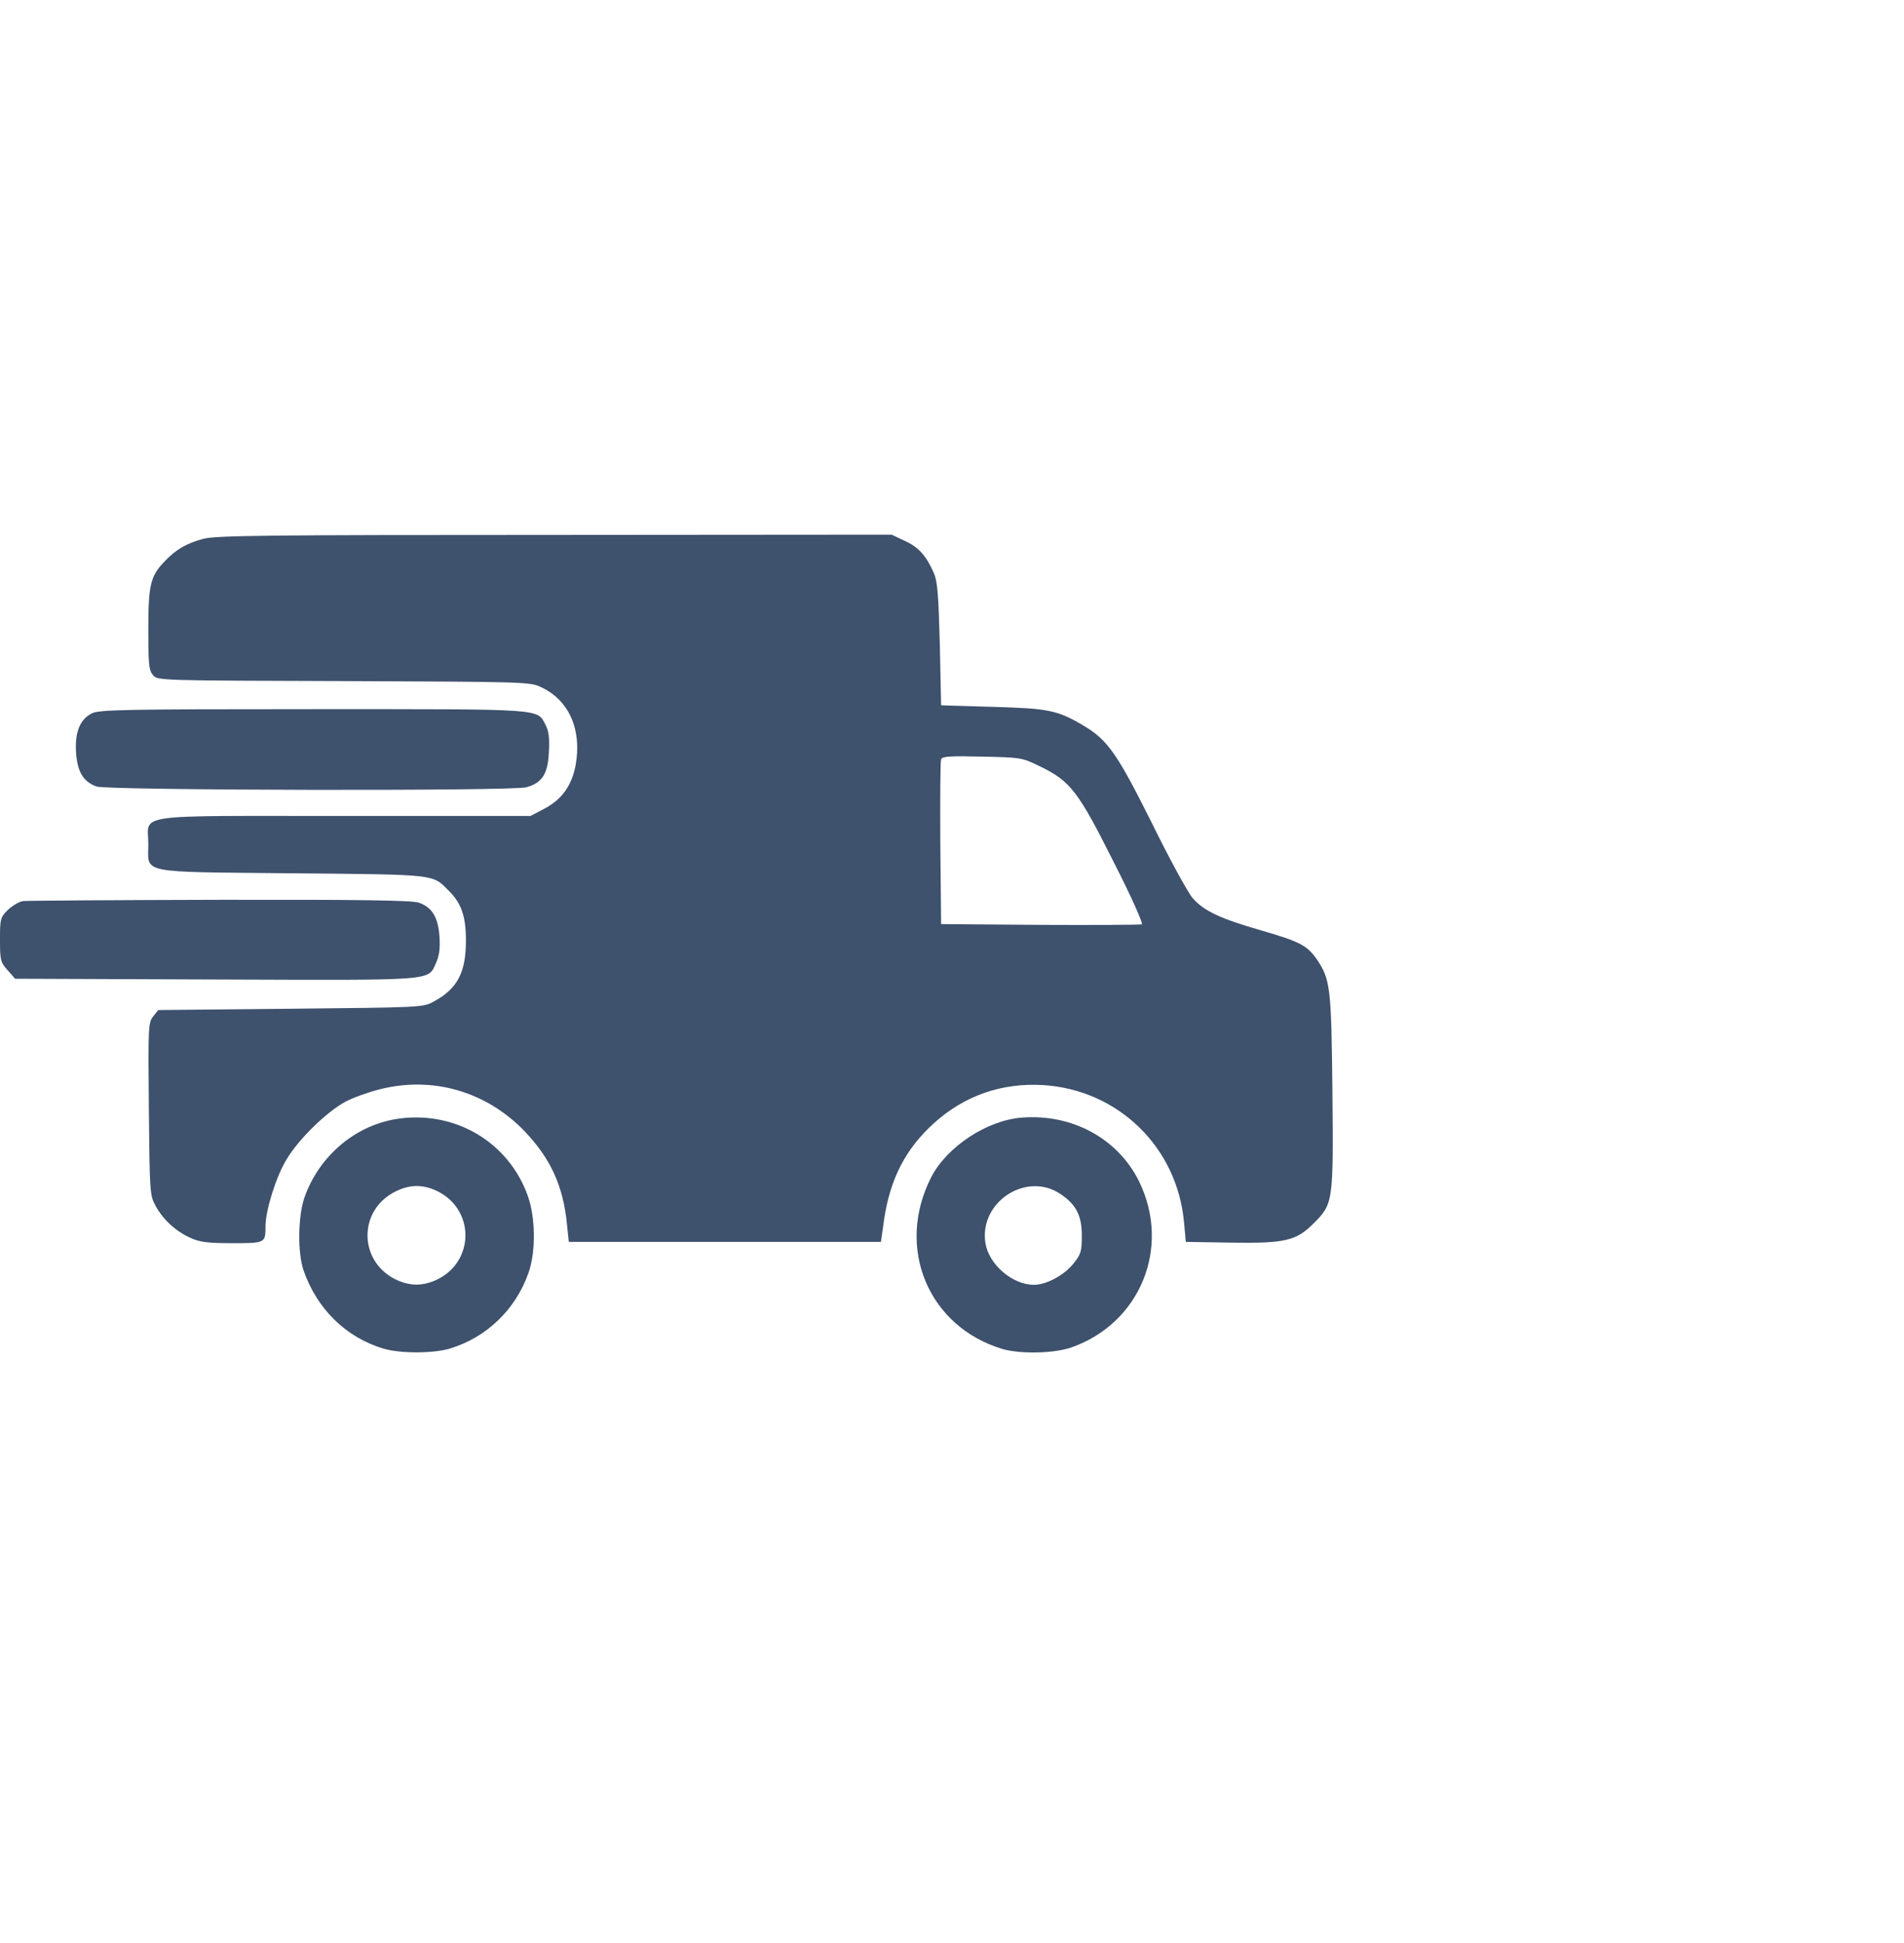
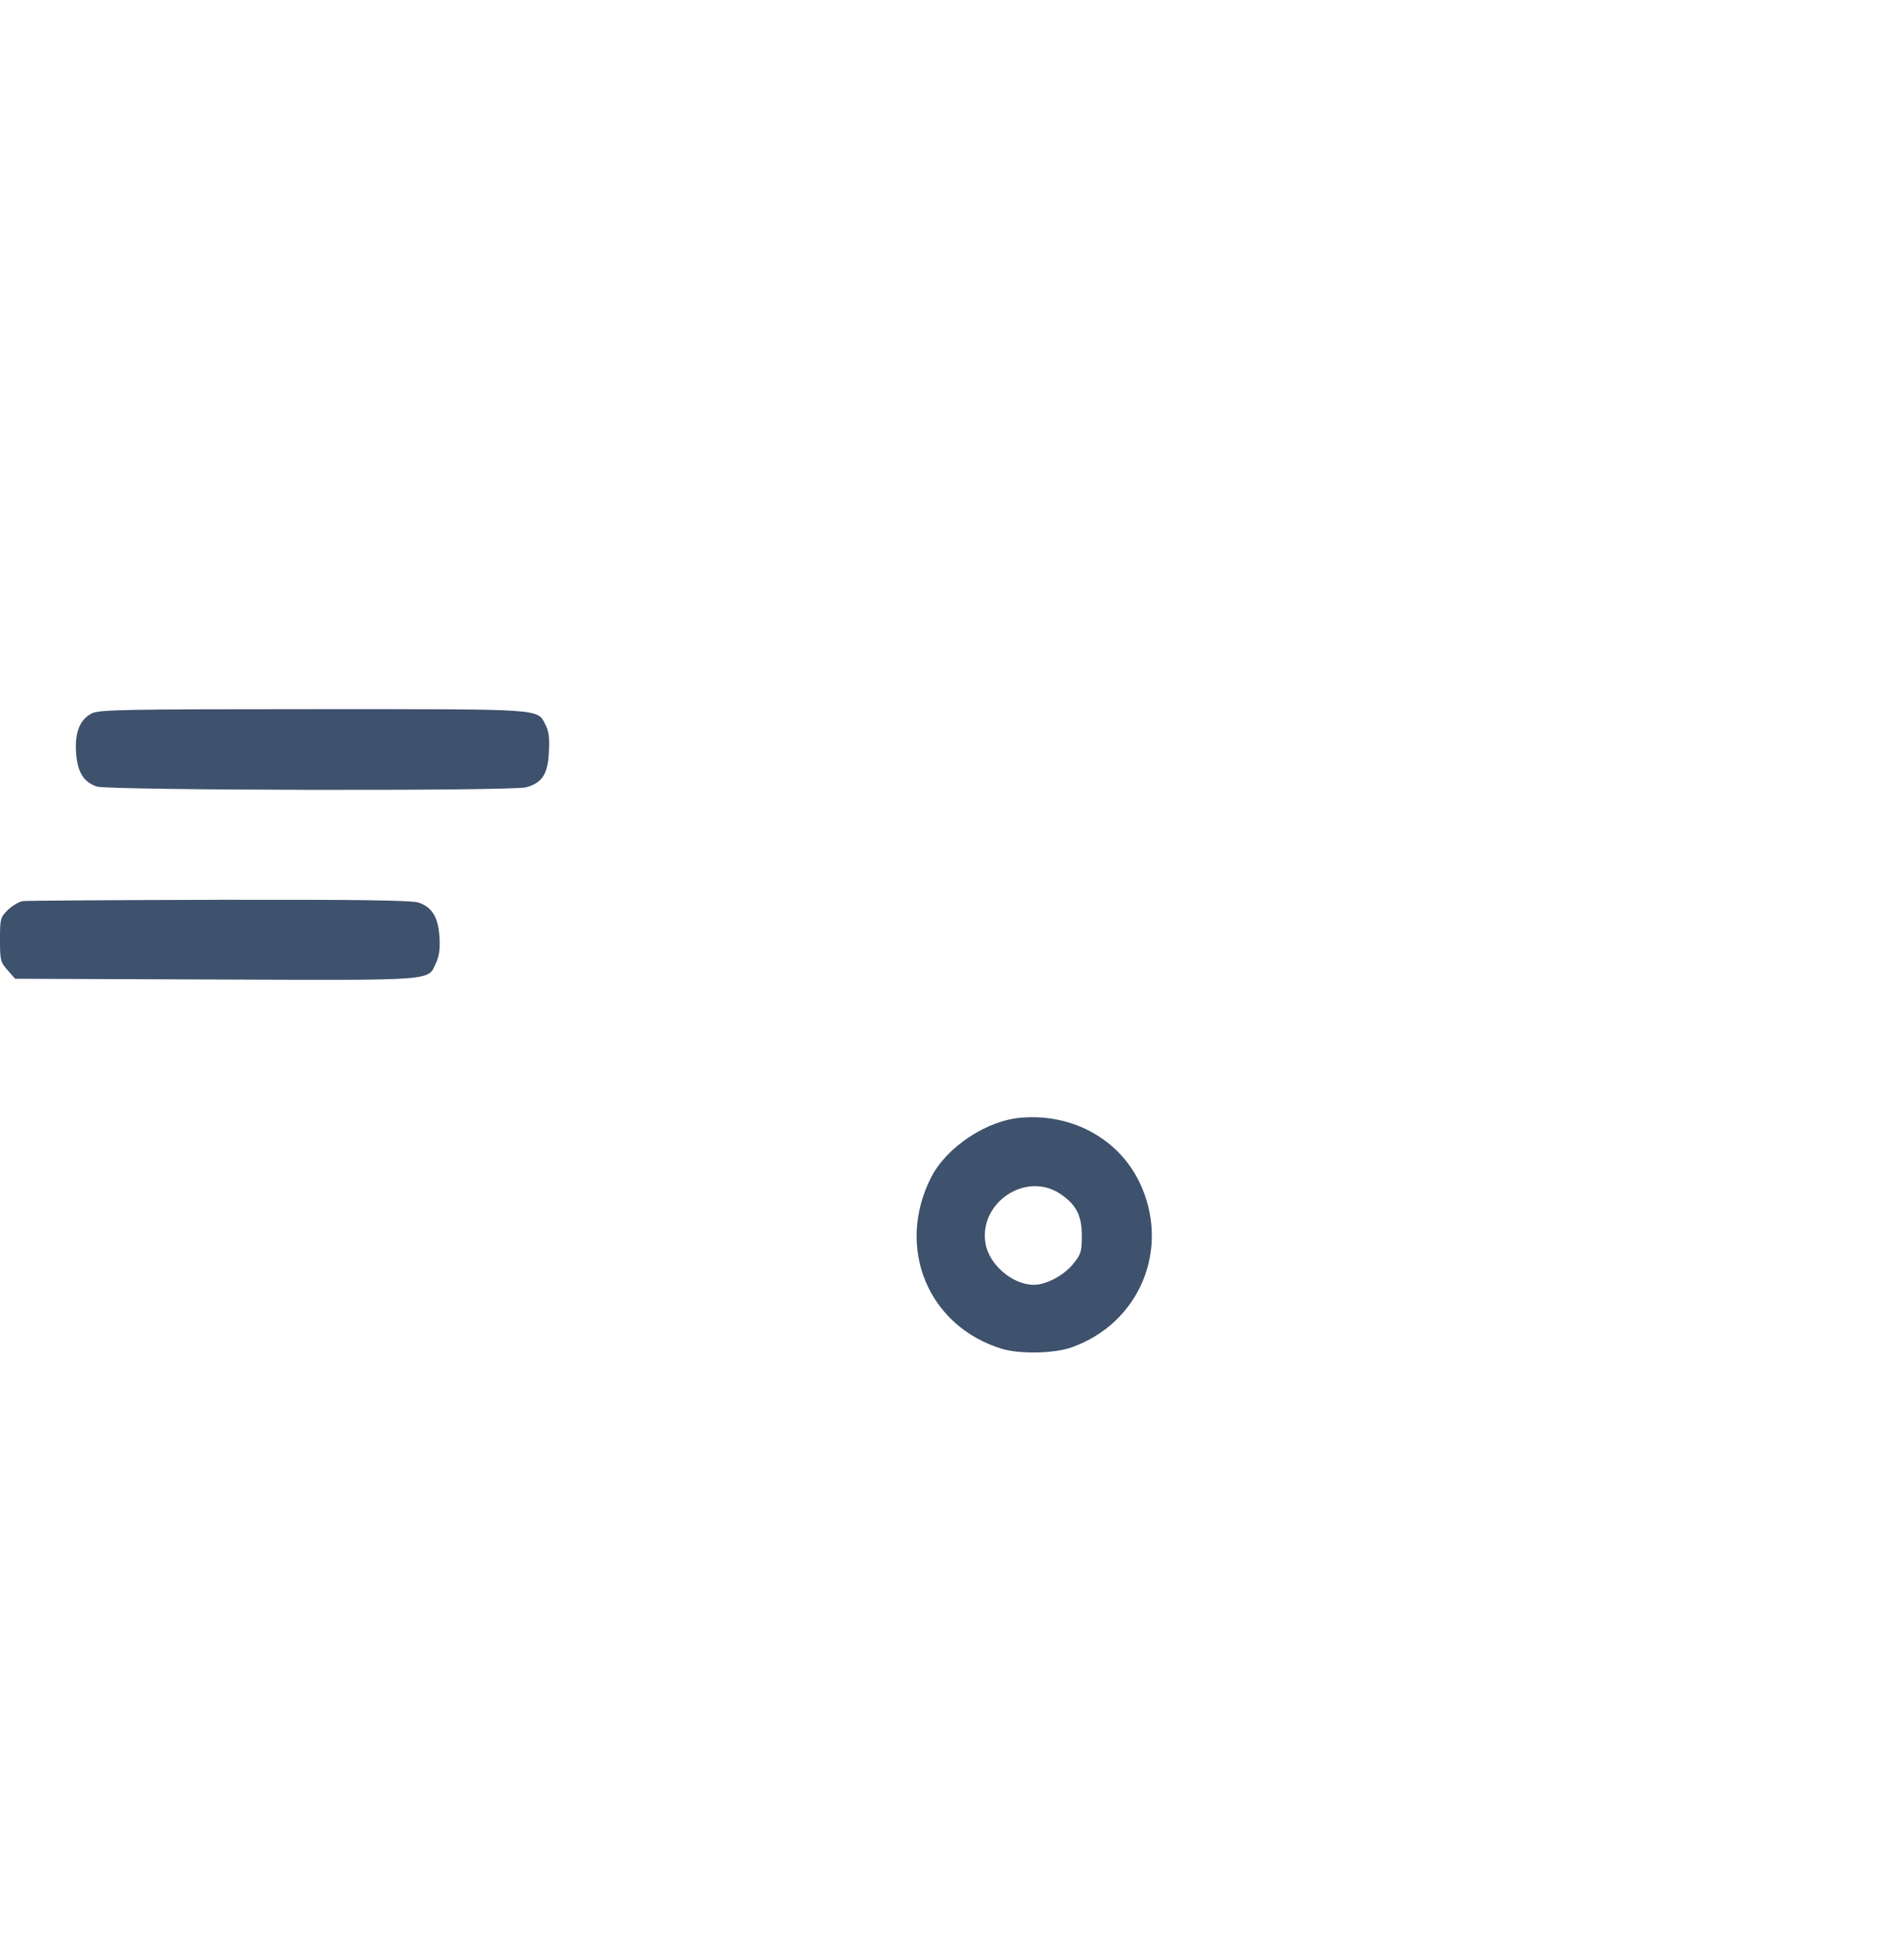
<svg xmlns="http://www.w3.org/2000/svg" width="50" height="51" viewBox="0 0 50 51" fill="none">
-   <path d="M5.338 14.144C4.9 14.26 4.627 14.417 4.326 14.732C3.95 15.121 3.895 15.347 3.895 16.523C3.895 17.426 3.909 17.596 4.018 17.72C4.135 17.863 4.148 17.863 9.023 17.877C13.843 17.897 13.918 17.897 14.219 18.041C14.944 18.383 15.286 19.155 15.115 20.092C15.012 20.625 14.752 20.988 14.294 21.227L13.932 21.418H9.05C3.376 21.418 3.895 21.343 3.895 22.157C3.895 22.943 3.594 22.881 7.683 22.922C11.512 22.957 11.348 22.943 11.785 23.381C12.113 23.702 12.236 24.05 12.236 24.686C12.236 25.527 12.011 25.958 11.382 26.293C11.115 26.443 11.033 26.443 7.635 26.478L4.155 26.512L4.025 26.676C3.895 26.833 3.888 26.942 3.909 29.103C3.929 31.27 3.936 31.38 4.08 31.64C4.271 32.002 4.613 32.316 4.989 32.487C5.242 32.603 5.44 32.631 6.09 32.631C6.965 32.631 6.972 32.631 6.972 32.193C6.972 31.776 7.245 30.894 7.519 30.443C7.826 29.917 8.565 29.192 9.071 28.918C9.262 28.816 9.659 28.672 9.953 28.597C11.354 28.235 12.77 28.645 13.781 29.698C14.465 30.416 14.793 31.14 14.889 32.139L14.937 32.597H19.032H23.134L23.216 32.016C23.374 30.949 23.777 30.156 24.529 29.479C25.322 28.761 26.3 28.419 27.38 28.481C29.356 28.597 30.915 30.108 31.093 32.084L31.14 32.597L32.33 32.617C33.745 32.638 34.039 32.569 34.49 32.118C35.01 31.599 35.017 31.564 34.99 28.659C34.962 25.91 34.935 25.705 34.579 25.179C34.326 24.816 34.128 24.714 33.137 24.427C32.043 24.112 31.619 23.914 31.318 23.572C31.195 23.428 30.71 22.546 30.245 21.596C29.335 19.777 29.089 19.422 28.453 19.046C27.77 18.642 27.544 18.595 26.081 18.554L24.714 18.513L24.68 16.906C24.645 15.6 24.618 15.251 24.522 15.04C24.324 14.588 24.126 14.363 23.763 14.198L23.415 14.034L14.561 14.041C7.033 14.041 5.652 14.055 5.338 14.144ZM27.305 20.113C28.112 20.502 28.317 20.776 29.24 22.615C29.718 23.551 30.026 24.249 29.985 24.262C29.944 24.276 28.741 24.283 27.312 24.276L24.714 24.256L24.693 22.136C24.686 20.974 24.693 19.976 24.714 19.928C24.741 19.853 24.96 19.839 25.794 19.86C26.813 19.88 26.84 19.887 27.305 20.113Z" fill="#3E516D" />
  <path d="M2.414 18.723C2.1 18.881 1.963 19.216 1.997 19.749C2.031 20.262 2.189 20.521 2.537 20.645C2.838 20.747 13.442 20.768 13.818 20.665C14.235 20.549 14.386 20.323 14.413 19.749C14.434 19.38 14.413 19.195 14.331 19.038C14.099 18.593 14.386 18.614 8.226 18.614C3.289 18.614 2.606 18.628 2.414 18.723Z" fill="#3E516D" />
  <path d="M0.602 23.652C0.499 23.666 0.321 23.776 0.205 23.885C0.007 24.083 0 24.117 0 24.671C0 25.204 0.014 25.259 0.198 25.464L0.397 25.69L5.668 25.71C11.52 25.731 11.226 25.752 11.452 25.273C11.534 25.088 11.561 24.904 11.541 24.589C11.507 24.076 11.349 23.817 11.001 23.694C10.83 23.632 9.483 23.611 5.777 23.618C3.029 23.625 0.704 23.639 0.602 23.652Z" fill="#3E516D" />
-   <path d="M10.527 29.355C9.378 29.492 8.38 30.319 7.99 31.447C7.826 31.939 7.813 32.876 7.97 33.341C8.319 34.353 9.084 35.105 10.069 35.399C10.513 35.529 11.361 35.529 11.806 35.399C12.776 35.111 13.549 34.366 13.884 33.395C14.075 32.842 14.062 31.946 13.857 31.379C13.357 29.997 11.997 29.177 10.527 29.355ZM11.402 31.228C12.496 31.686 12.496 33.163 11.402 33.621C11.081 33.751 10.794 33.751 10.472 33.621C9.399 33.17 9.372 31.741 10.424 31.256C10.759 31.098 11.067 31.091 11.402 31.228Z" fill="#3E516D" />
  <path d="M26.836 29.335C25.92 29.403 24.86 30.101 24.45 30.907C23.513 32.753 24.375 34.818 26.317 35.406C26.781 35.543 27.657 35.529 28.122 35.372C29.94 34.743 30.761 32.747 29.913 31.01C29.359 29.889 28.163 29.232 26.836 29.335ZM27.834 31.331C28.258 31.612 28.409 31.899 28.409 32.432C28.409 32.842 28.388 32.917 28.197 33.157C27.951 33.471 27.479 33.724 27.151 33.724C26.59 33.724 25.975 33.198 25.879 32.637C25.701 31.564 26.939 30.743 27.834 31.331Z" fill="#3E516D" />
</svg>